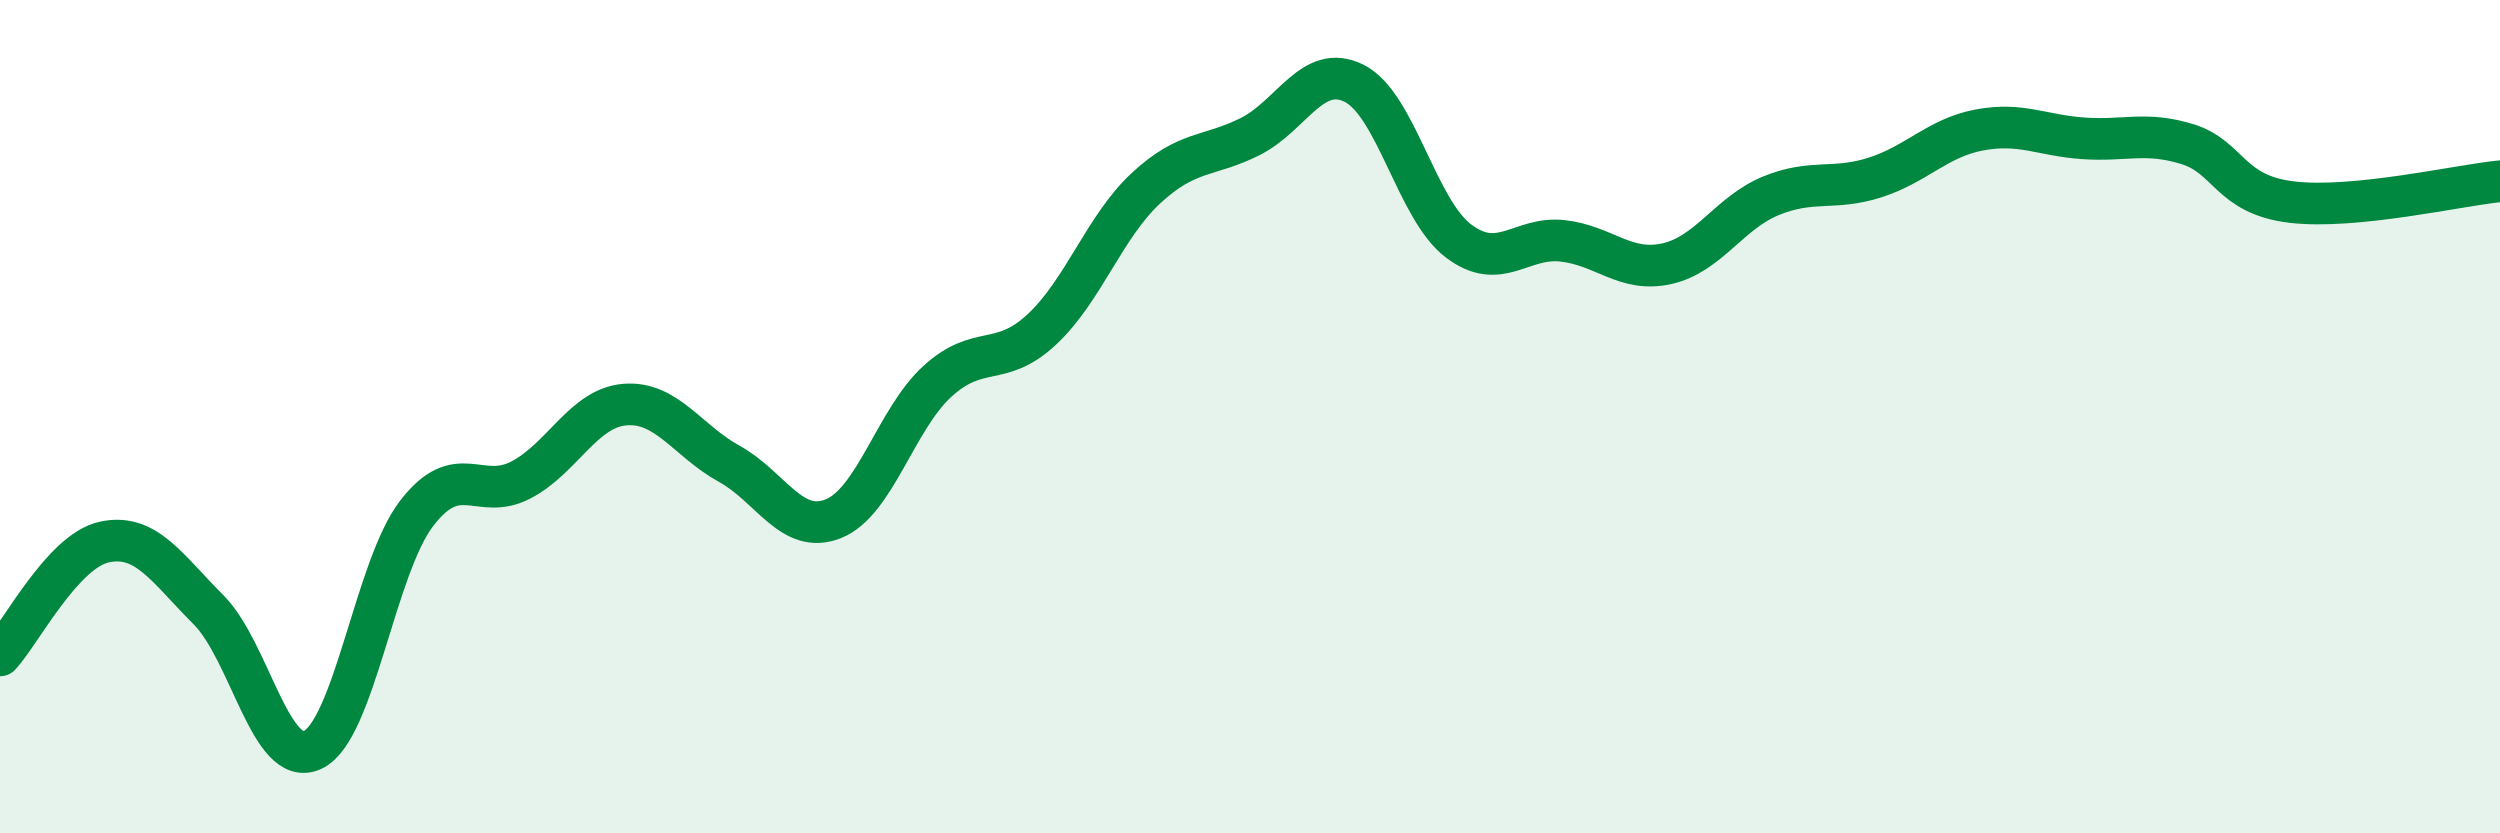
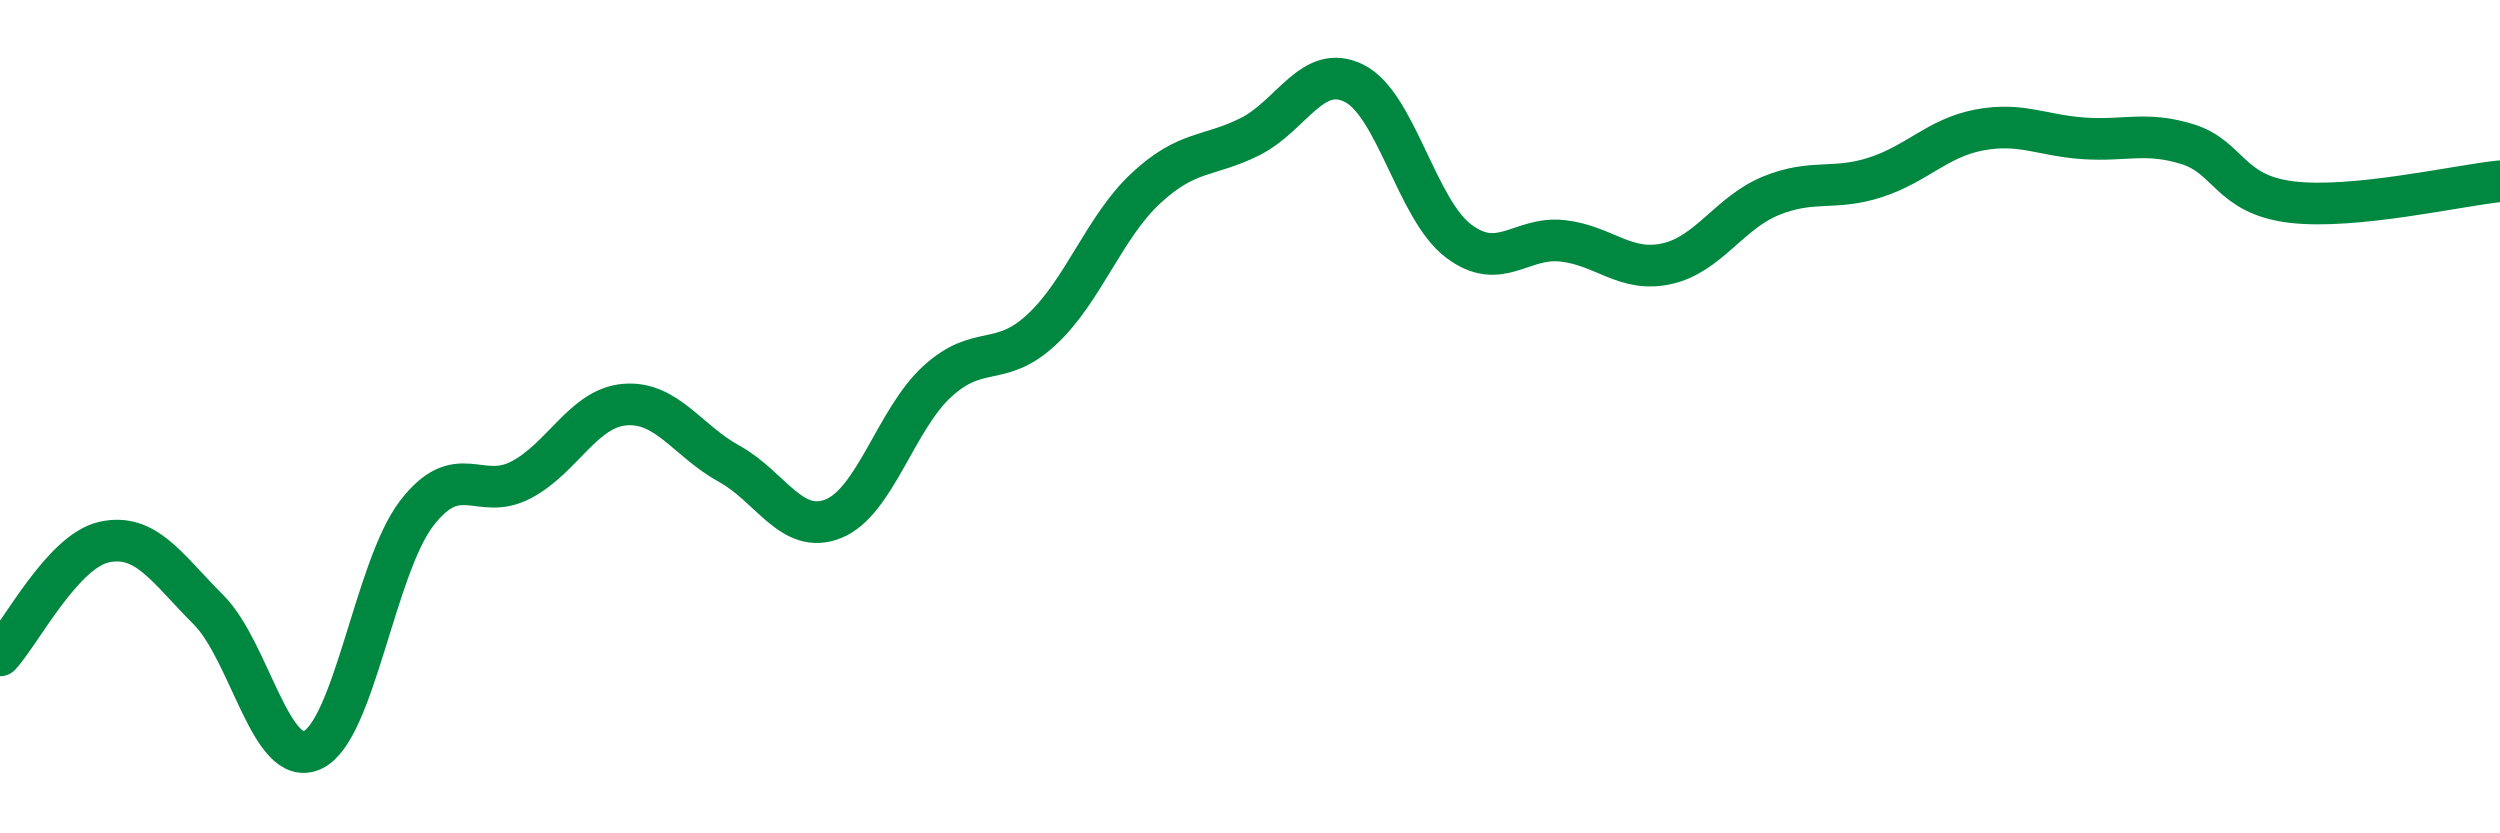
<svg xmlns="http://www.w3.org/2000/svg" width="60" height="20" viewBox="0 0 60 20">
-   <path d="M 0,15.73 C 0.5,15.19 1.5,13.23 2.5,13.01 C 3.5,12.79 4,13.63 5,14.63 C 6,15.63 6.5,18.46 7.5,18 C 8.5,17.54 9,13.62 10,12.32 C 11,11.02 11.5,12.04 12.5,11.52 C 13.5,11 14,9.79 15,9.71 C 16,9.63 16.5,10.58 17.5,11.13 C 18.5,11.68 19,12.85 20,12.45 C 21,12.05 21.5,10.06 22.5,9.15 C 23.5,8.24 24,8.84 25,7.91 C 26,6.98 26.5,5.45 27.5,4.52 C 28.5,3.59 29,3.78 30,3.28 C 31,2.78 31.5,1.5 32.5,2 C 33.5,2.5 34,5.02 35,5.78 C 36,6.54 36.5,5.67 37.5,5.78 C 38.5,5.89 39,6.55 40,6.33 C 41,6.11 41.5,5.11 42.5,4.7 C 43.5,4.29 44,4.58 45,4.26 C 46,3.94 46.5,3.31 47.5,3.12 C 48.5,2.93 49,3.25 50,3.32 C 51,3.39 51.5,3.15 52.5,3.46 C 53.5,3.77 53.5,4.67 55,4.85 C 56.5,5.03 59,4.45 60,4.35L60 20L0 20Z" fill="#008740" opacity="0.1" stroke-linecap="round" stroke-linejoin="round" />
  <path d="M 0,15.73 C 0.5,15.19 1.5,13.23 2.5,13.01 C 3.5,12.79 4,13.63 5,14.63 C 6,15.63 6.5,18.46 7.5,18 C 8.5,17.54 9,13.62 10,12.32 C 11,11.02 11.5,12.04 12.5,11.52 C 13.5,11 14,9.79 15,9.71 C 16,9.63 16.5,10.58 17.5,11.13 C 18.5,11.68 19,12.85 20,12.45 C 21,12.05 21.5,10.06 22.5,9.15 C 23.5,8.24 24,8.84 25,7.91 C 26,6.98 26.5,5.45 27.5,4.52 C 28.5,3.59 29,3.78 30,3.28 C 31,2.78 31.5,1.5 32.5,2 C 33.5,2.5 34,5.02 35,5.78 C 36,6.54 36.5,5.67 37.5,5.78 C 38.5,5.89 39,6.55 40,6.33 C 41,6.11 41.5,5.11 42.5,4.7 C 43.5,4.29 44,4.58 45,4.26 C 46,3.94 46.5,3.31 47.5,3.12 C 48.5,2.93 49,3.25 50,3.32 C 51,3.39 51.5,3.15 52.5,3.46 C 53.5,3.77 53.5,4.67 55,4.85 C 56.5,5.03 59,4.45 60,4.35" stroke="#008740" stroke-width="1" fill="none" stroke-linecap="round" stroke-linejoin="round" />
</svg>